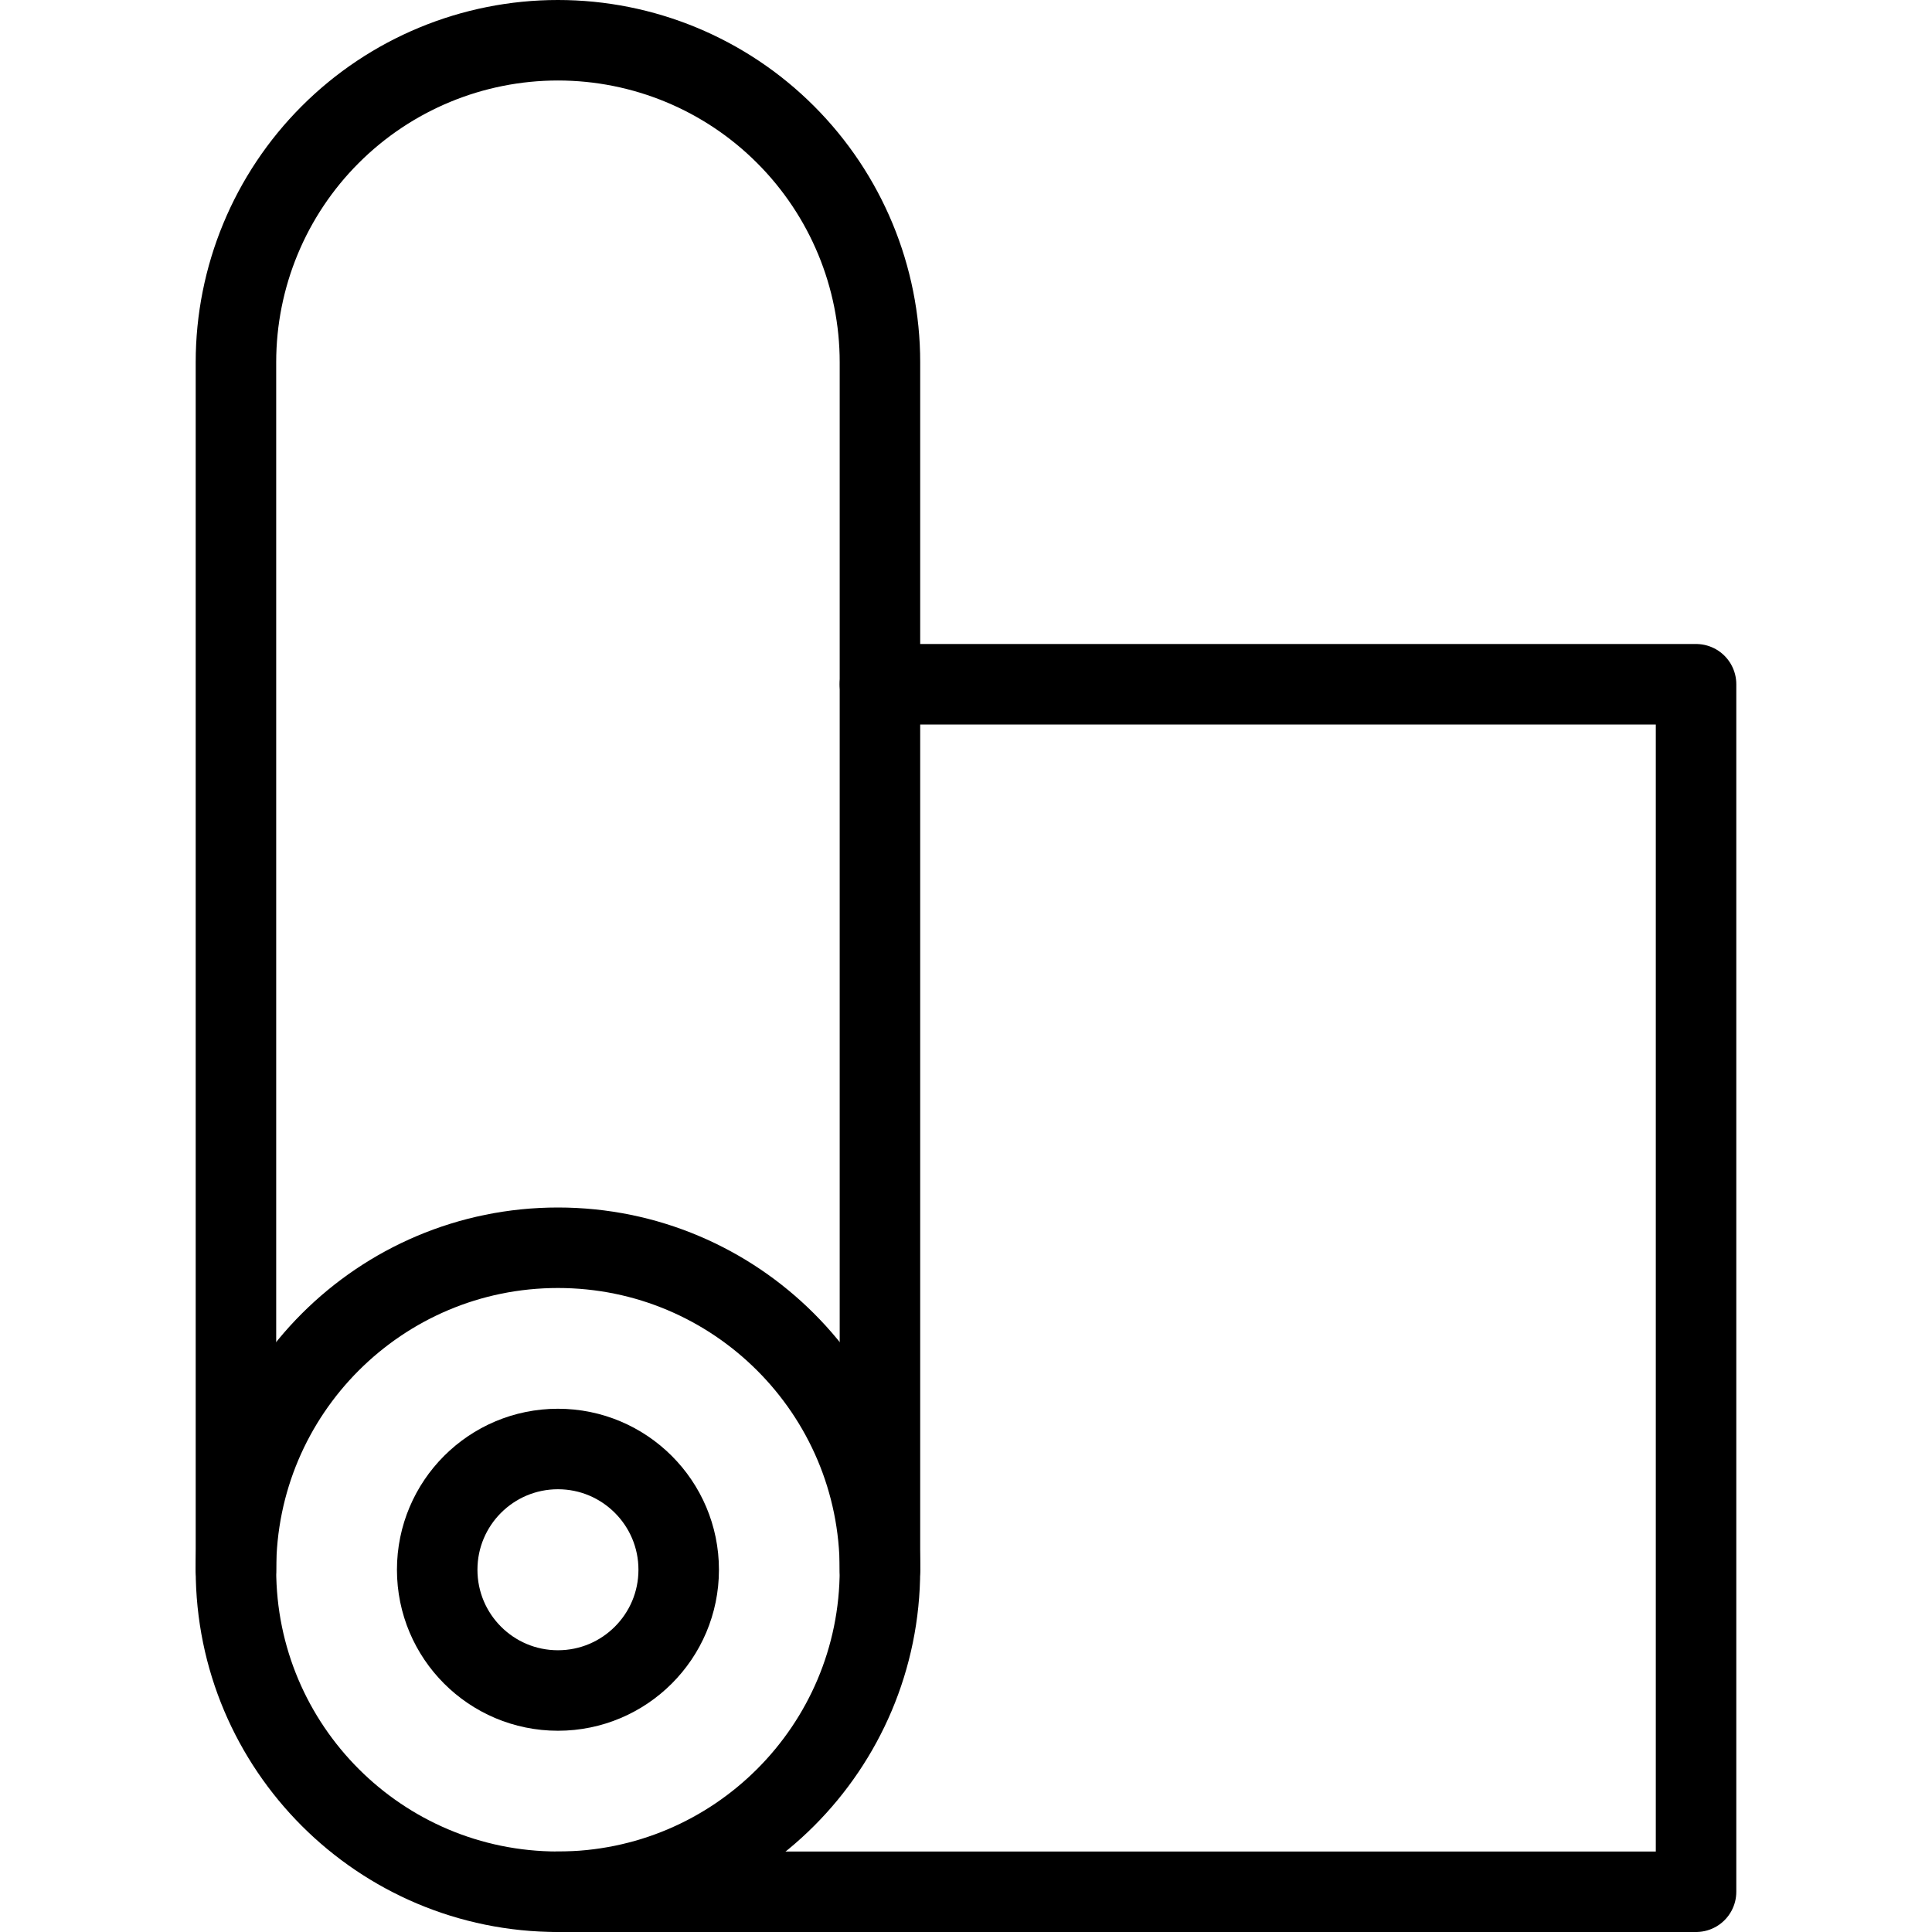
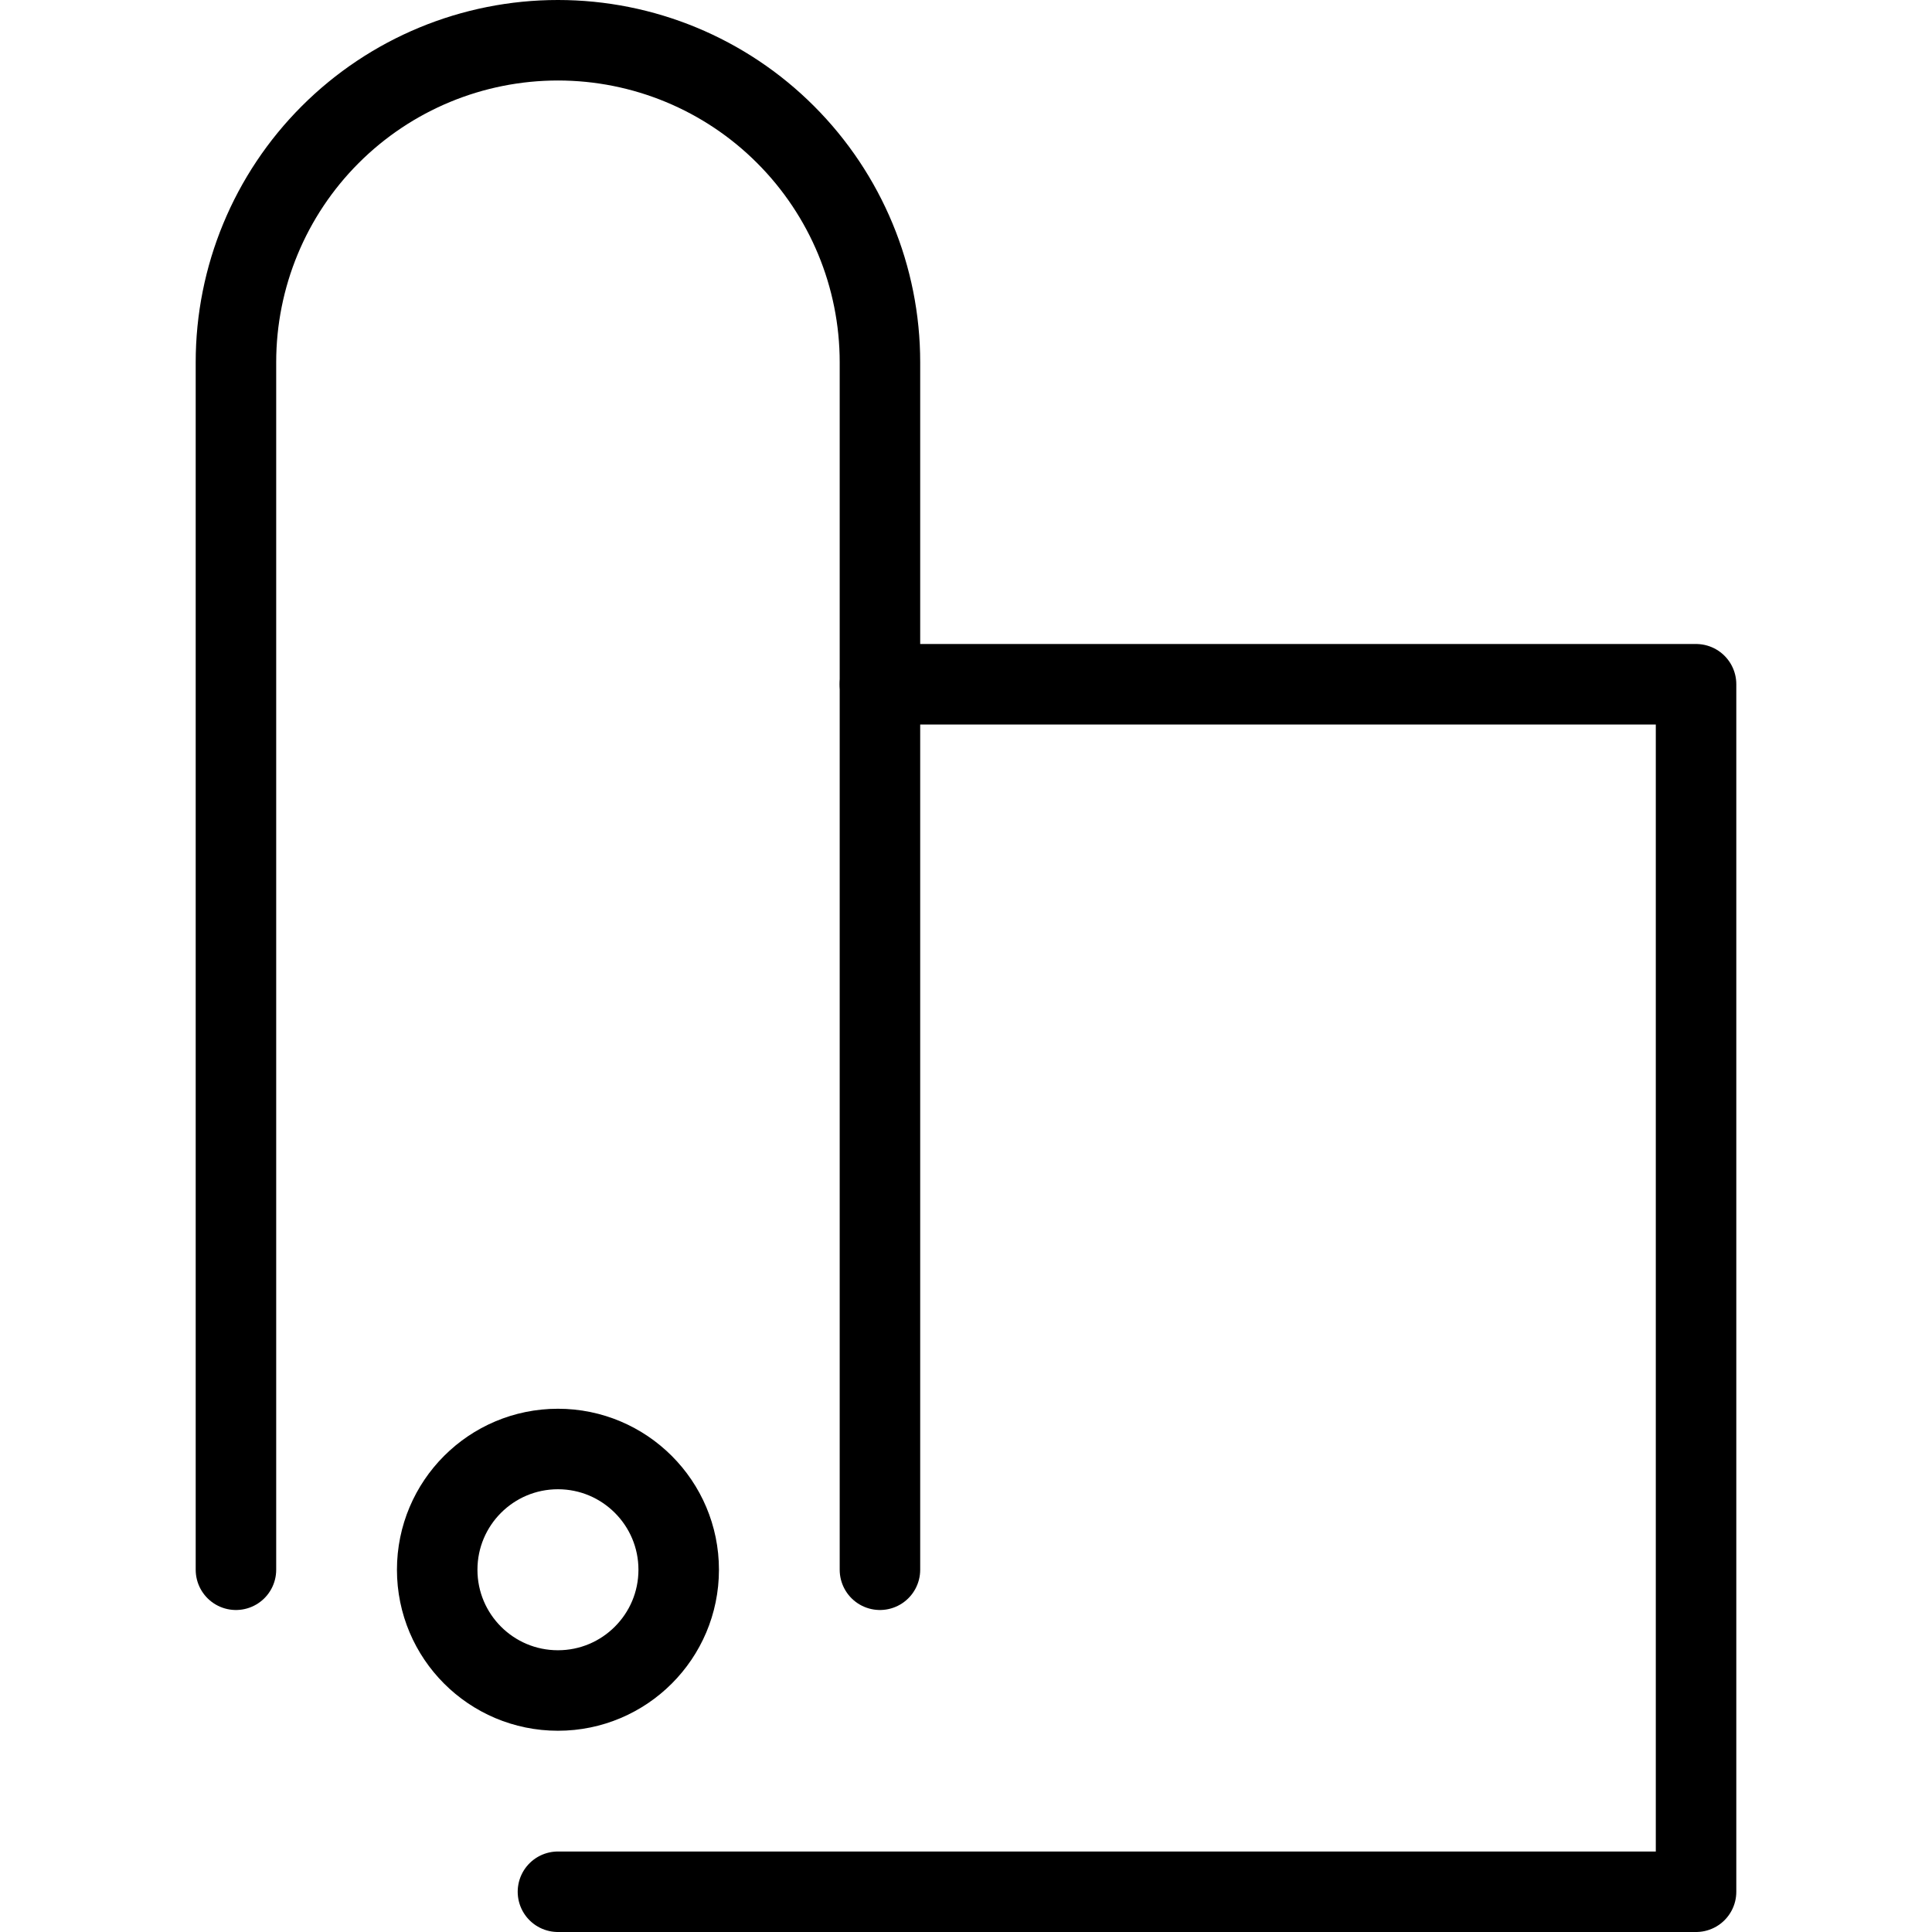
<svg xmlns="http://www.w3.org/2000/svg" width="24" height="24" viewBox="0 0 24 24" fill="none">
-   <path d="M6.931 23.5C9.14 23.5 10.931 21.709 10.931 19.5C10.931 17.291 9.14 15.5 6.931 15.5C4.722 15.5 2.931 17.291 2.931 19.5C2.931 21.709 4.722 23.5 6.931 23.5Z" stroke="black" stroke-linecap="round" stroke-linejoin="round" />
  <path d="M2.931 19.5V4.5C2.931 3.439 3.352 2.422 4.102 1.672C4.853 0.921 5.87 0.5 6.931 0.5C7.992 0.5 9.009 0.921 9.759 1.672C10.509 2.422 10.931 3.439 10.931 4.5V19.5" stroke="black" stroke-linecap="round" stroke-linejoin="round" />
  <path d="M6.931 21C7.759 21 8.431 20.328 8.431 19.5C8.431 18.672 7.759 18 6.931 18C6.102 18 5.431 18.672 5.431 19.5C5.431 20.328 6.102 21 6.931 21Z" stroke="black" stroke-linecap="round" stroke-linejoin="round" />
  <path d="M10.931 8.5H21.069V23.5H6.931" stroke="black" stroke-linecap="round" stroke-linejoin="round" />
</svg>